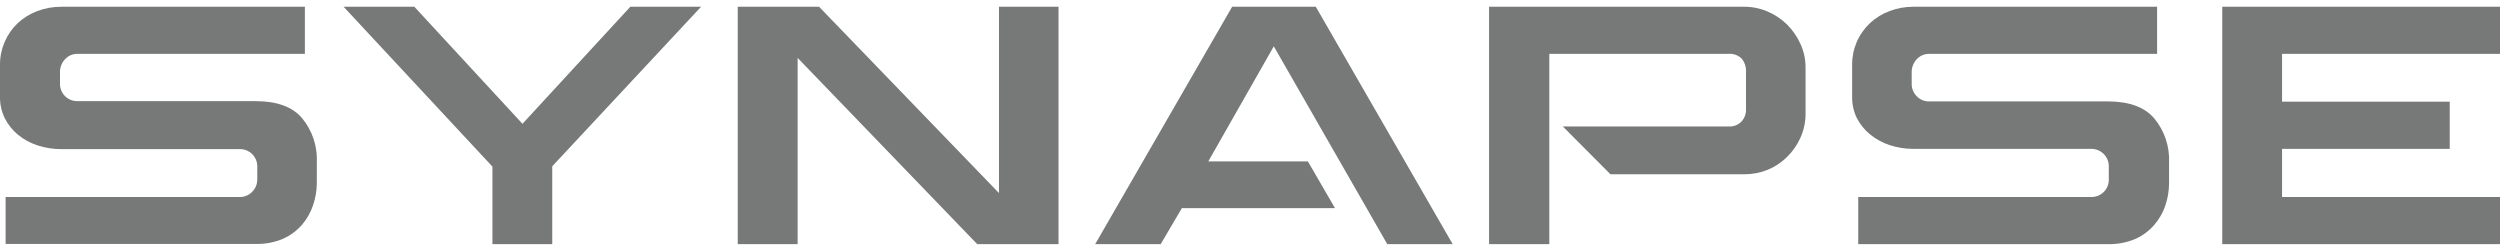
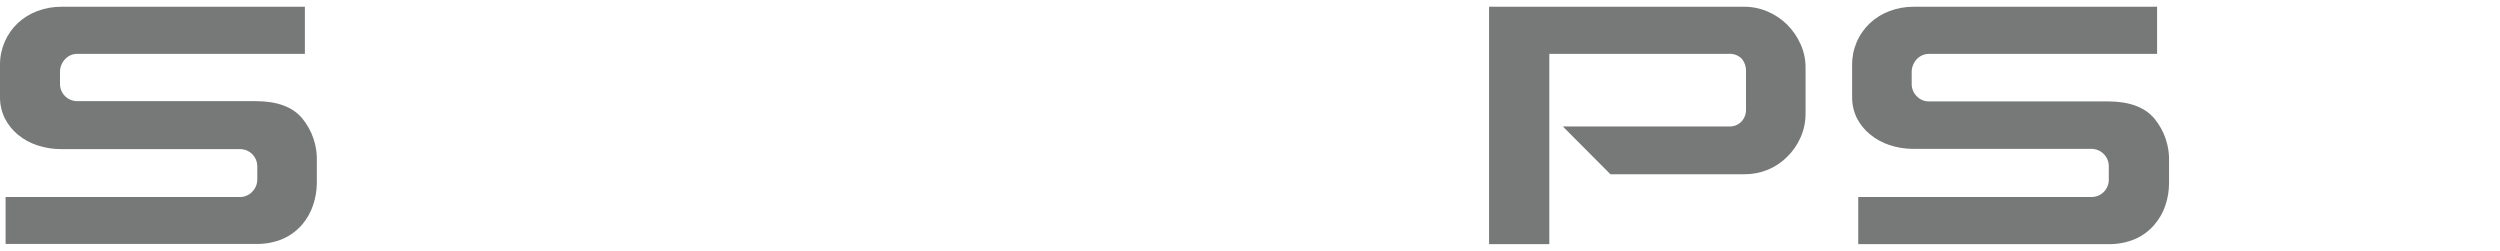
<svg xmlns="http://www.w3.org/2000/svg" width="289" height="29" viewBox="0 0 289 29" fill="none">
  <g clip-path="url(#clip0_85_493)">
    <path d="M35.243 0.782V6.227H8.955C8.691 6.222 8.428 6.272 8.185 6.375C7.941 6.477 7.722 6.63 7.542 6.823C7.166 7.205 6.949 7.716 6.935 8.251V9.709C6.935 10.235 7.145 10.74 7.518 11.112C7.891 11.484 8.397 11.693 8.925 11.693H29.552C32.019 11.693 33.82 12.348 34.935 13.677C36.105 15.101 36.707 16.906 36.626 18.745V21.146C36.621 22.016 36.477 22.88 36.198 23.705C35.923 24.534 35.491 25.302 34.925 25.967C34.323 26.662 33.576 27.218 32.736 27.593C31.731 28.024 30.644 28.23 29.552 28.199H0.647V22.773H27.711C27.978 22.778 28.244 22.728 28.49 22.626C28.737 22.523 28.959 22.371 29.144 22.178C29.334 21.991 29.485 21.769 29.588 21.524C29.69 21.279 29.742 21.015 29.741 20.749V19.222C29.741 18.695 29.531 18.191 29.158 17.819C28.785 17.447 28.278 17.238 27.751 17.238H7.074C6.138 17.242 5.207 17.095 4.318 16.801C3.494 16.532 2.728 16.111 2.059 15.561C1.435 15.042 0.924 14.4 0.557 13.677C0.172 12.89 -0.019 12.023 -0 11.147V7.487C-0.005 6.586 0.175 5.693 0.529 4.864C0.883 4.035 1.404 3.287 2.059 2.666C2.714 2.06 3.481 1.588 4.318 1.278C5.199 0.946 6.133 0.777 7.074 0.782H35.243Z" fill="#777878" />
-     <path d="M81.043 0.782L63.84 19.222V28.218H56.924V19.261L39.721 0.782H47.9L60.397 14.312L72.864 0.782H81.043Z" fill="#777878" />
-     <path d="M122.366 0.782V28.218H112.963L92.207 6.694V28.218H85.282V0.782H94.685L115.481 22.317V0.782H122.366Z" fill="#777878" />
-     <path d="M152.107 0.782L167.927 28.218H160.365L147.251 5.355L139.679 18.656H151.191L154.326 24.062H136.624L134.177 28.218H126.605L142.435 0.782H152.107Z" fill="#777878" />
    <path d="M201.648 0.782C202.576 0.78 203.494 0.969 204.345 1.337C205.186 1.697 205.953 2.212 206.603 2.855C207.251 3.505 207.774 4.268 208.146 5.107C208.534 5.963 208.731 6.894 208.723 7.834V13.052C208.739 14.028 208.542 14.996 208.146 15.889C207.778 16.724 207.255 17.481 206.603 18.121C205.957 18.766 205.19 19.279 204.345 19.628C203.488 19.974 202.572 20.15 201.648 20.144H186.166L180.663 14.619H199.817C200.095 14.639 200.373 14.598 200.633 14.499C200.893 14.399 201.127 14.244 201.32 14.044C201.671 13.66 201.856 13.154 201.837 12.635V8.211C201.854 7.7 201.684 7.199 201.36 6.803C201.161 6.599 200.92 6.441 200.653 6.342C200.387 6.242 200.101 6.203 199.817 6.227H179.101V28.218H172.136V0.782H201.648Z" fill="#777878" />
    <path d="M249.359 0.782V6.227H223.021C222.755 6.222 222.491 6.272 222.246 6.375C222.001 6.477 221.78 6.63 221.598 6.823C221.226 7.208 221.01 7.717 220.991 8.251V9.709C220.99 9.975 221.042 10.238 221.144 10.484C221.247 10.729 221.398 10.951 221.588 11.137C221.773 11.329 221.996 11.48 222.242 11.581C222.489 11.682 222.754 11.73 223.021 11.723H243.657C246.135 11.723 247.926 12.377 249.05 13.707C250.219 15.128 250.821 16.929 250.742 18.765V21.166C250.741 22.036 250.6 22.9 250.324 23.725C250.05 24.556 249.613 25.324 249.04 25.987C248.443 26.682 247.699 27.237 246.861 27.613C245.854 28.044 244.764 28.251 243.667 28.218H214.812V22.773H241.787C242.315 22.773 242.821 22.564 243.194 22.192C243.567 21.82 243.777 21.315 243.777 20.789V19.222C243.778 18.956 243.726 18.692 243.624 18.447C243.521 18.202 243.37 17.979 243.18 17.793C242.992 17.605 242.769 17.457 242.523 17.356C242.277 17.256 242.013 17.205 241.747 17.208H221.18C220.247 17.212 219.32 17.064 218.434 16.772C217.61 16.502 216.844 16.081 216.175 15.532C215.551 15.022 215.036 14.391 214.663 13.677C214.285 12.905 214.095 12.056 214.106 11.197V7.487C214.099 6.585 214.28 5.691 214.636 4.862C214.992 4.032 215.516 3.285 216.175 2.666C216.829 2.06 217.597 1.588 218.434 1.278C219.311 0.947 220.242 0.778 221.18 0.782H249.359Z" fill="#777878" />
-     <path d="M289 0.782V6.227H263.806V11.752H283.189V17.208H263.806V22.773H289V28.218H256.891V0.782H289Z" fill="#777878" />
  </g>
  <defs>
    <clipPath id="clip0_85_493">
      <rect width="289" height="27.437" fill="white" transform="translate(0 0.782)" />
    </clipPath>
  </defs>
</svg>